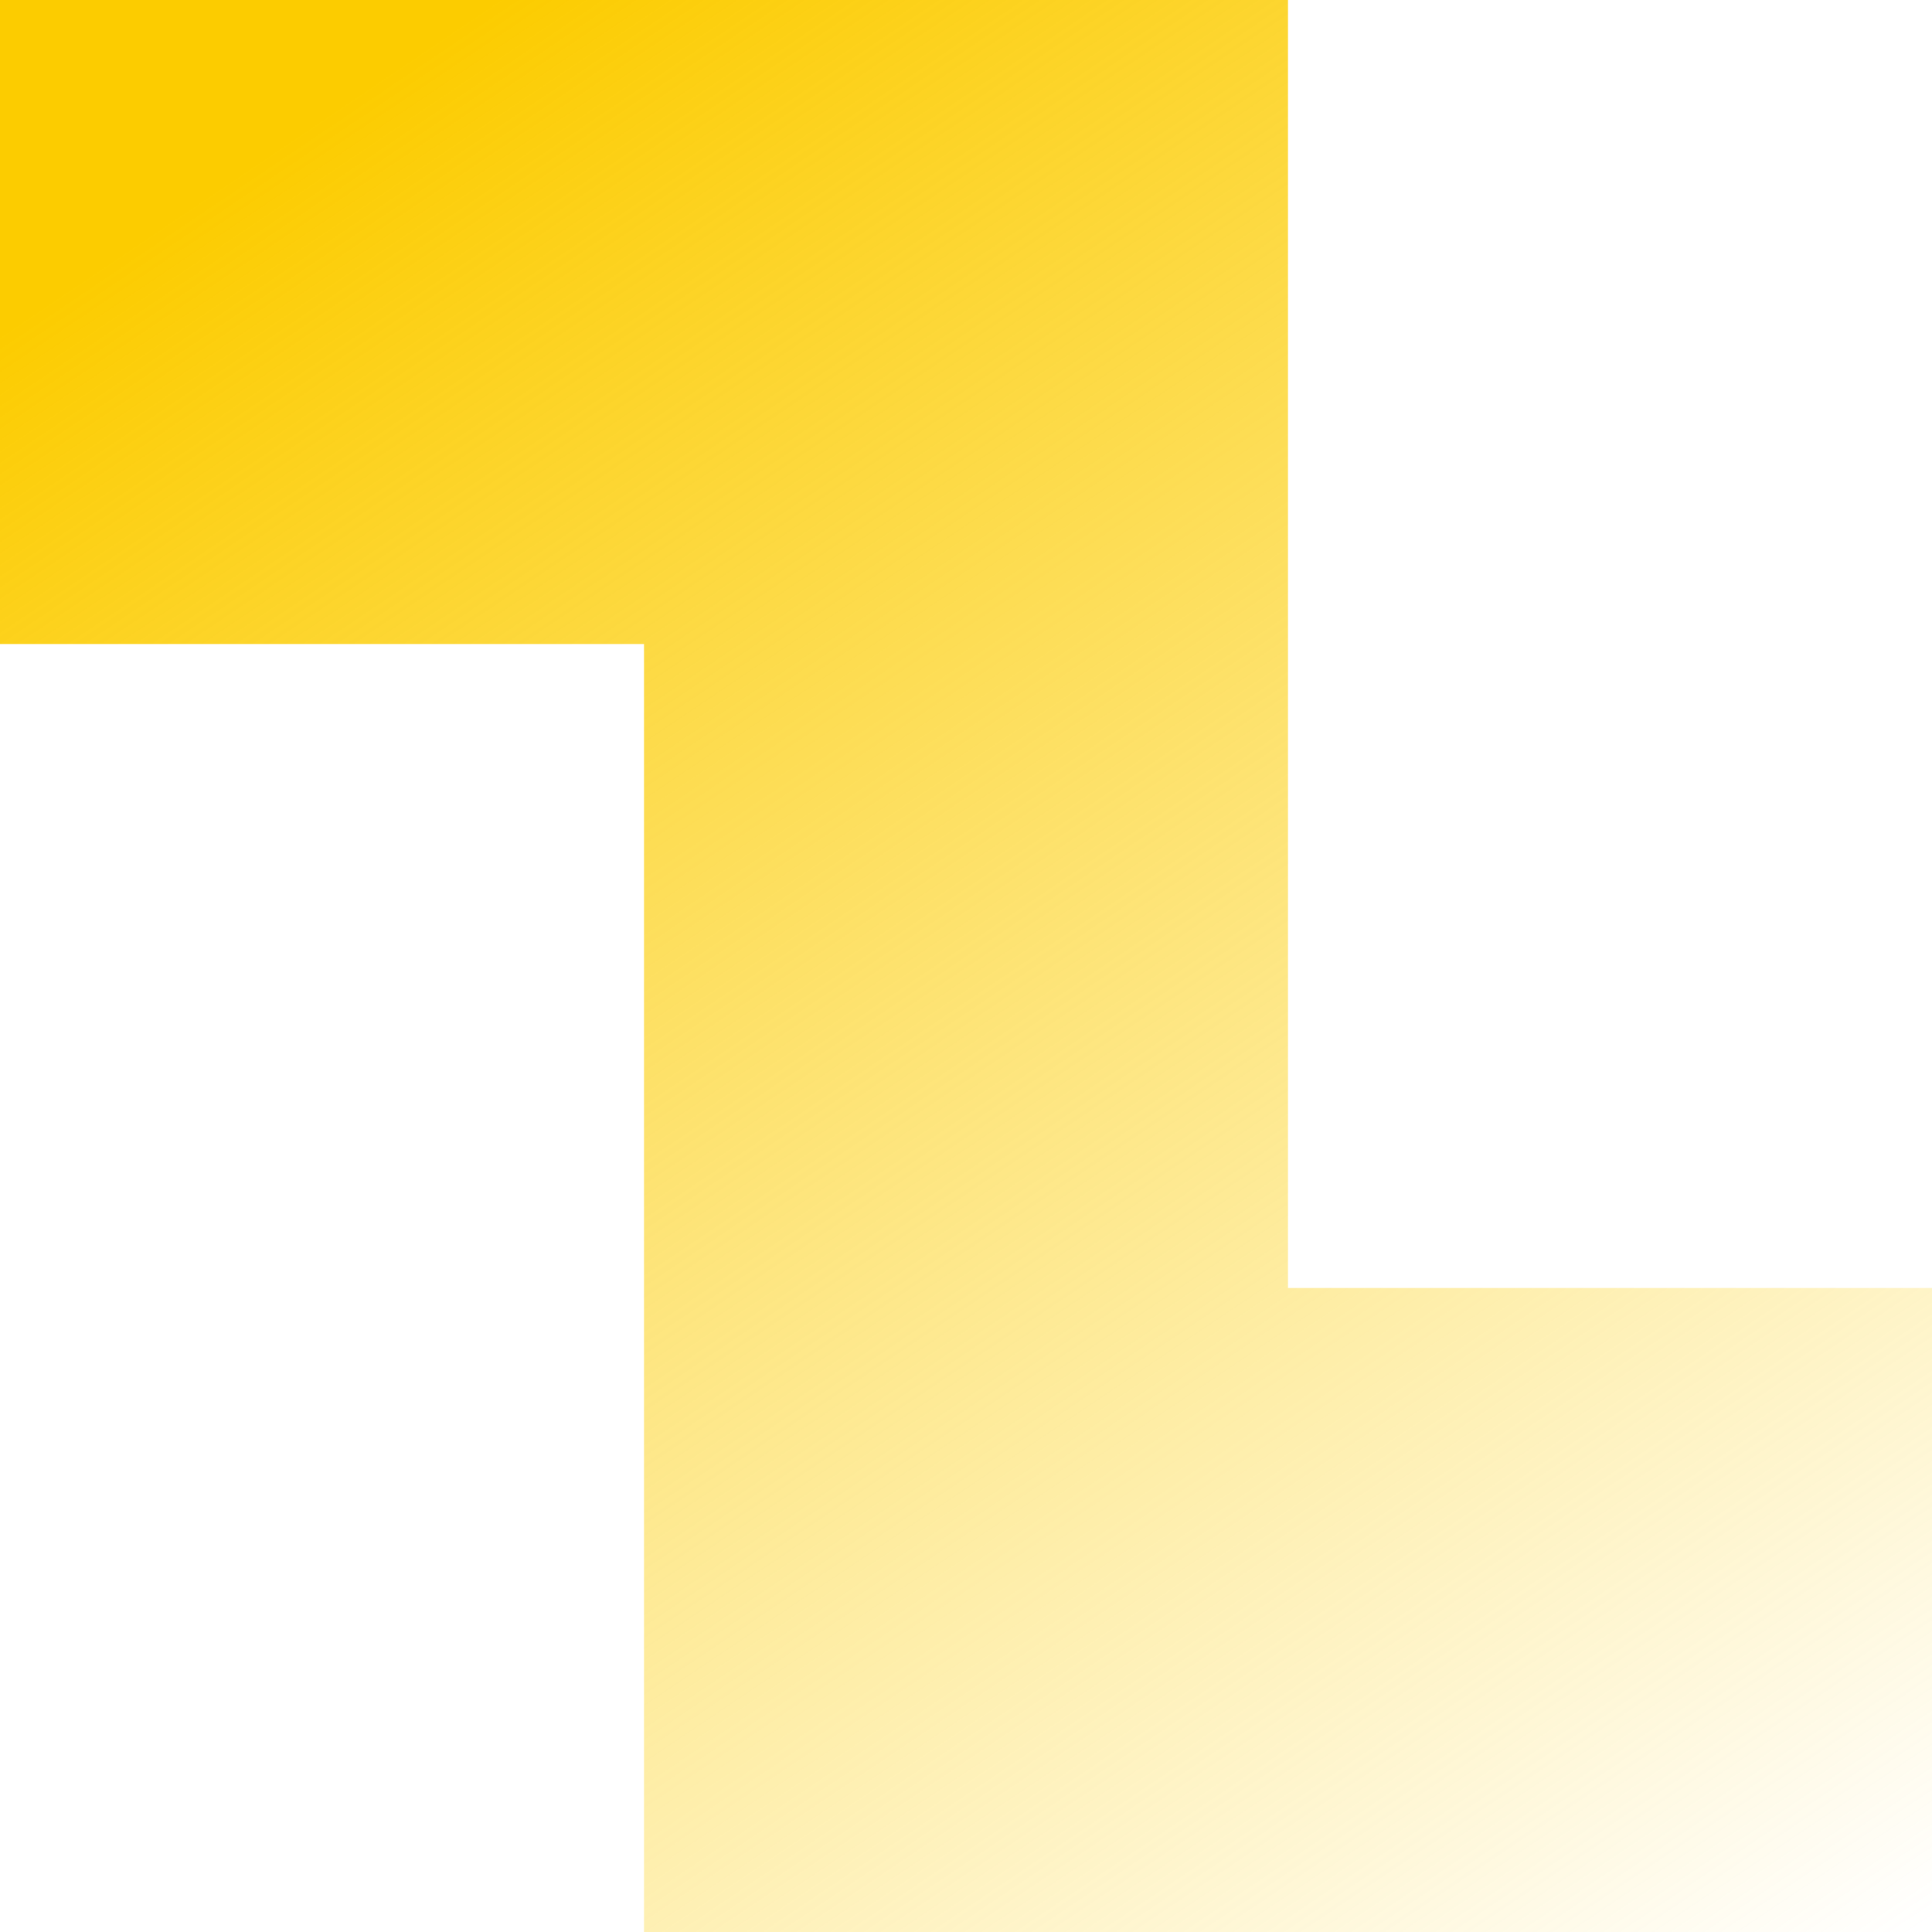
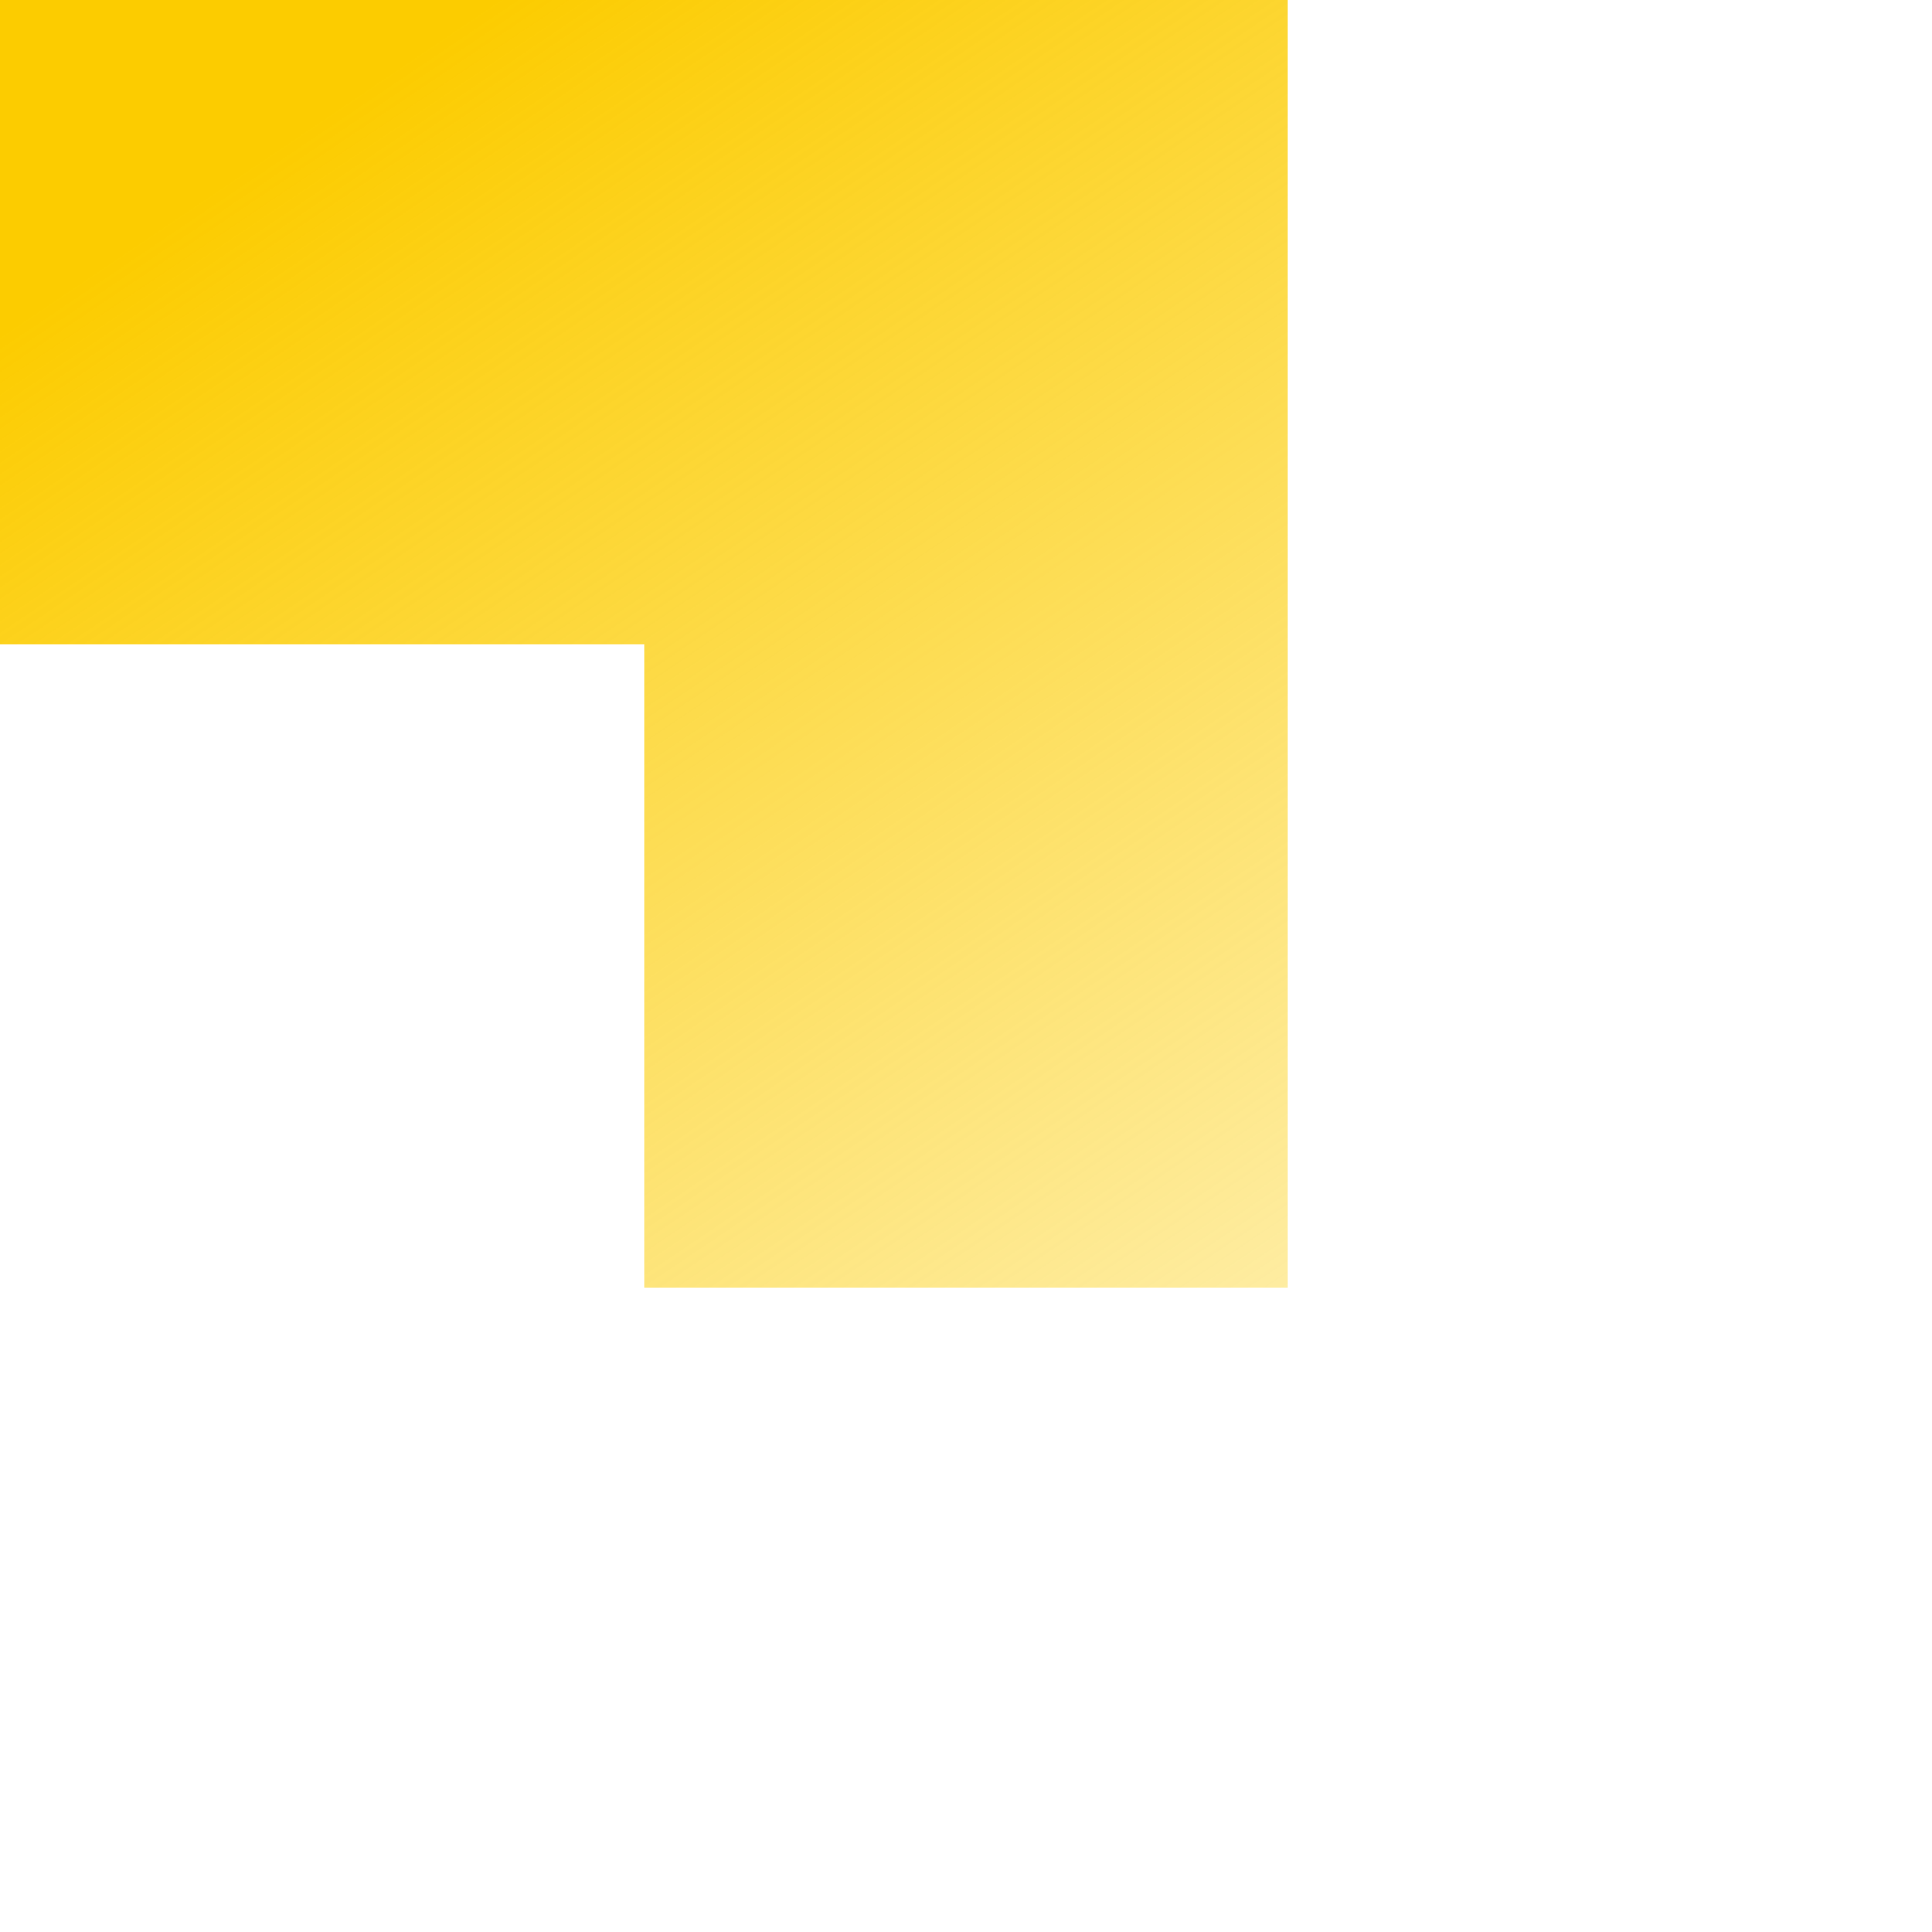
<svg xmlns="http://www.w3.org/2000/svg" width="60" height="60" viewBox="0 0 60 60" fill="none">
-   <path d="M20 40V60H60V40H40V0H0V20H20V40Z" fill="url(#paint0_linear_8165_77335)" />
+   <path d="M20 40V60V40H40V0H0V20H20V40Z" fill="url(#paint0_linear_8165_77335)" />
  <defs>
    <linearGradient id="paint0_linear_8165_77335" x1="6.667" y1="5.833" x2="48.256" y2="67.552" gradientUnits="userSpaceOnUse">
      <stop stop-color="#FCCC00" />
      <stop offset="1" stop-color="#FCCC00" stop-opacity="0" />
    </linearGradient>
  </defs>
</svg>